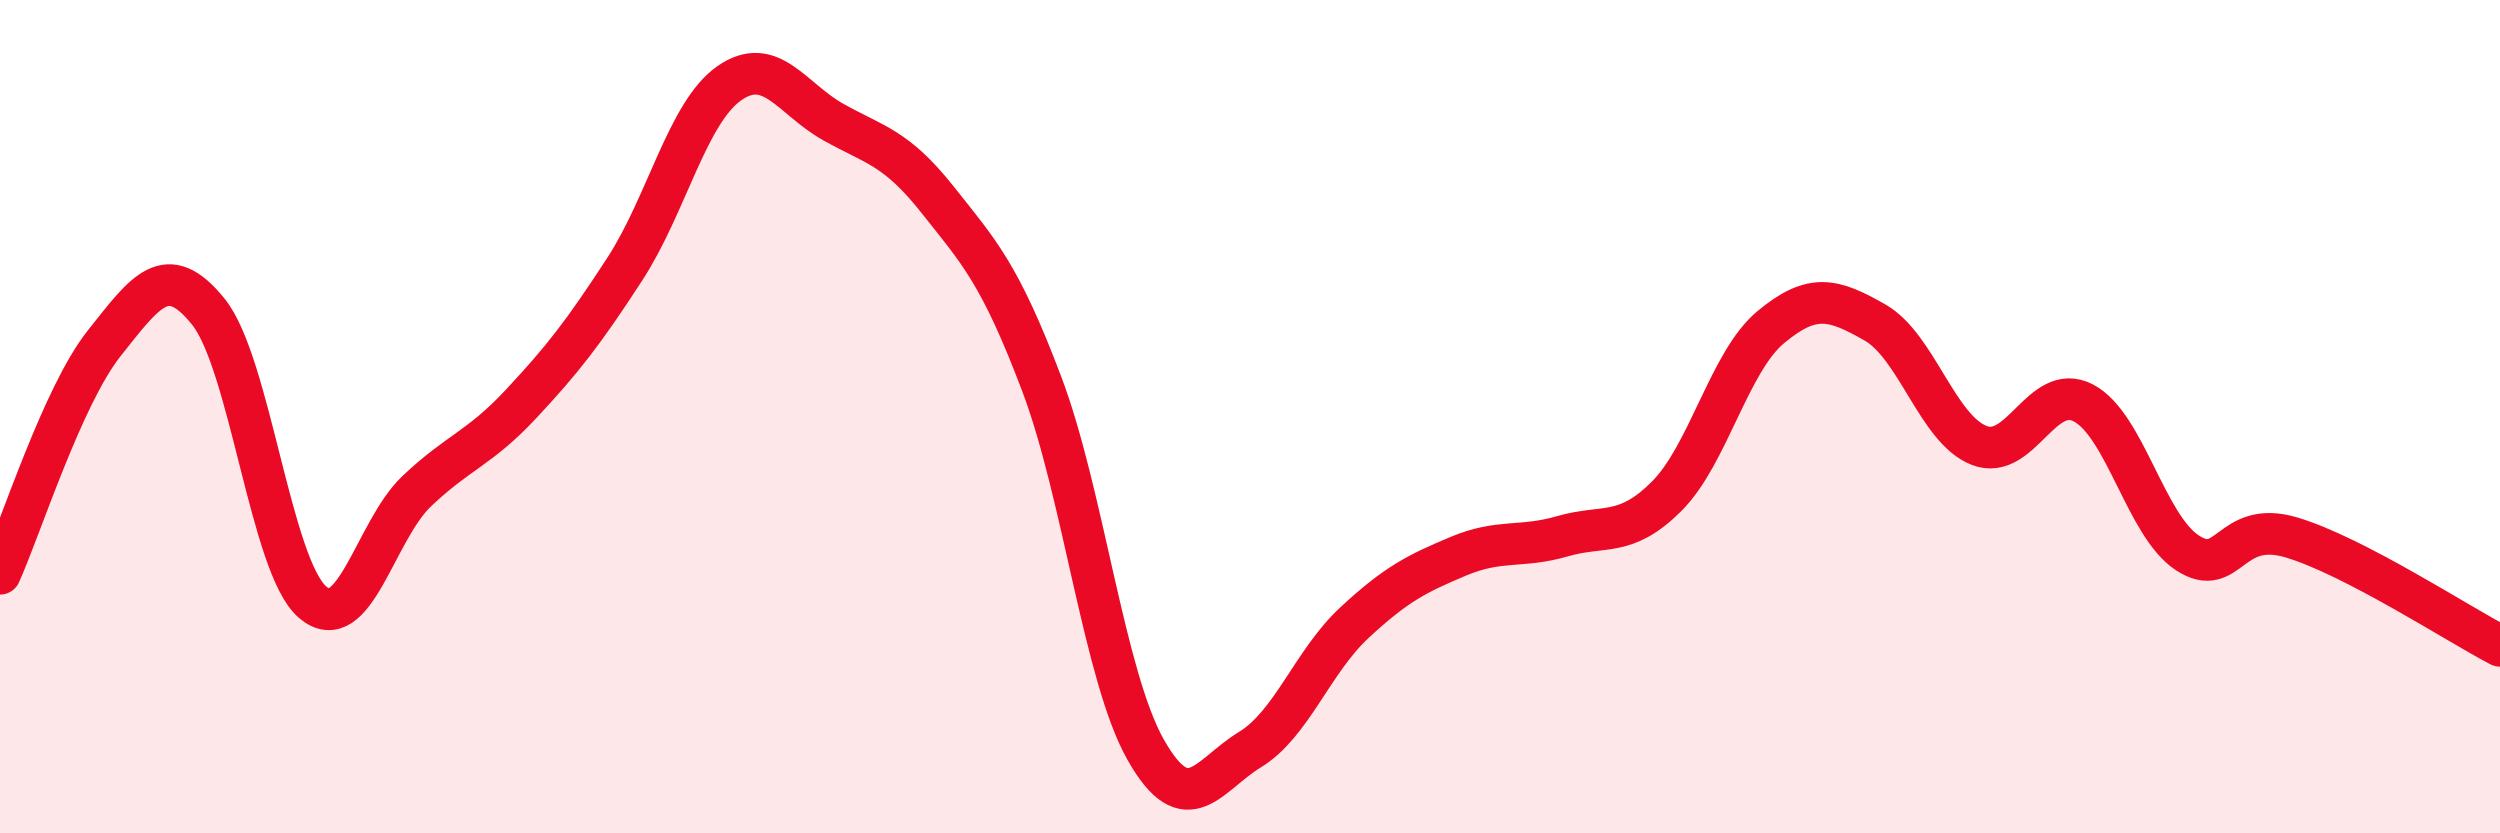
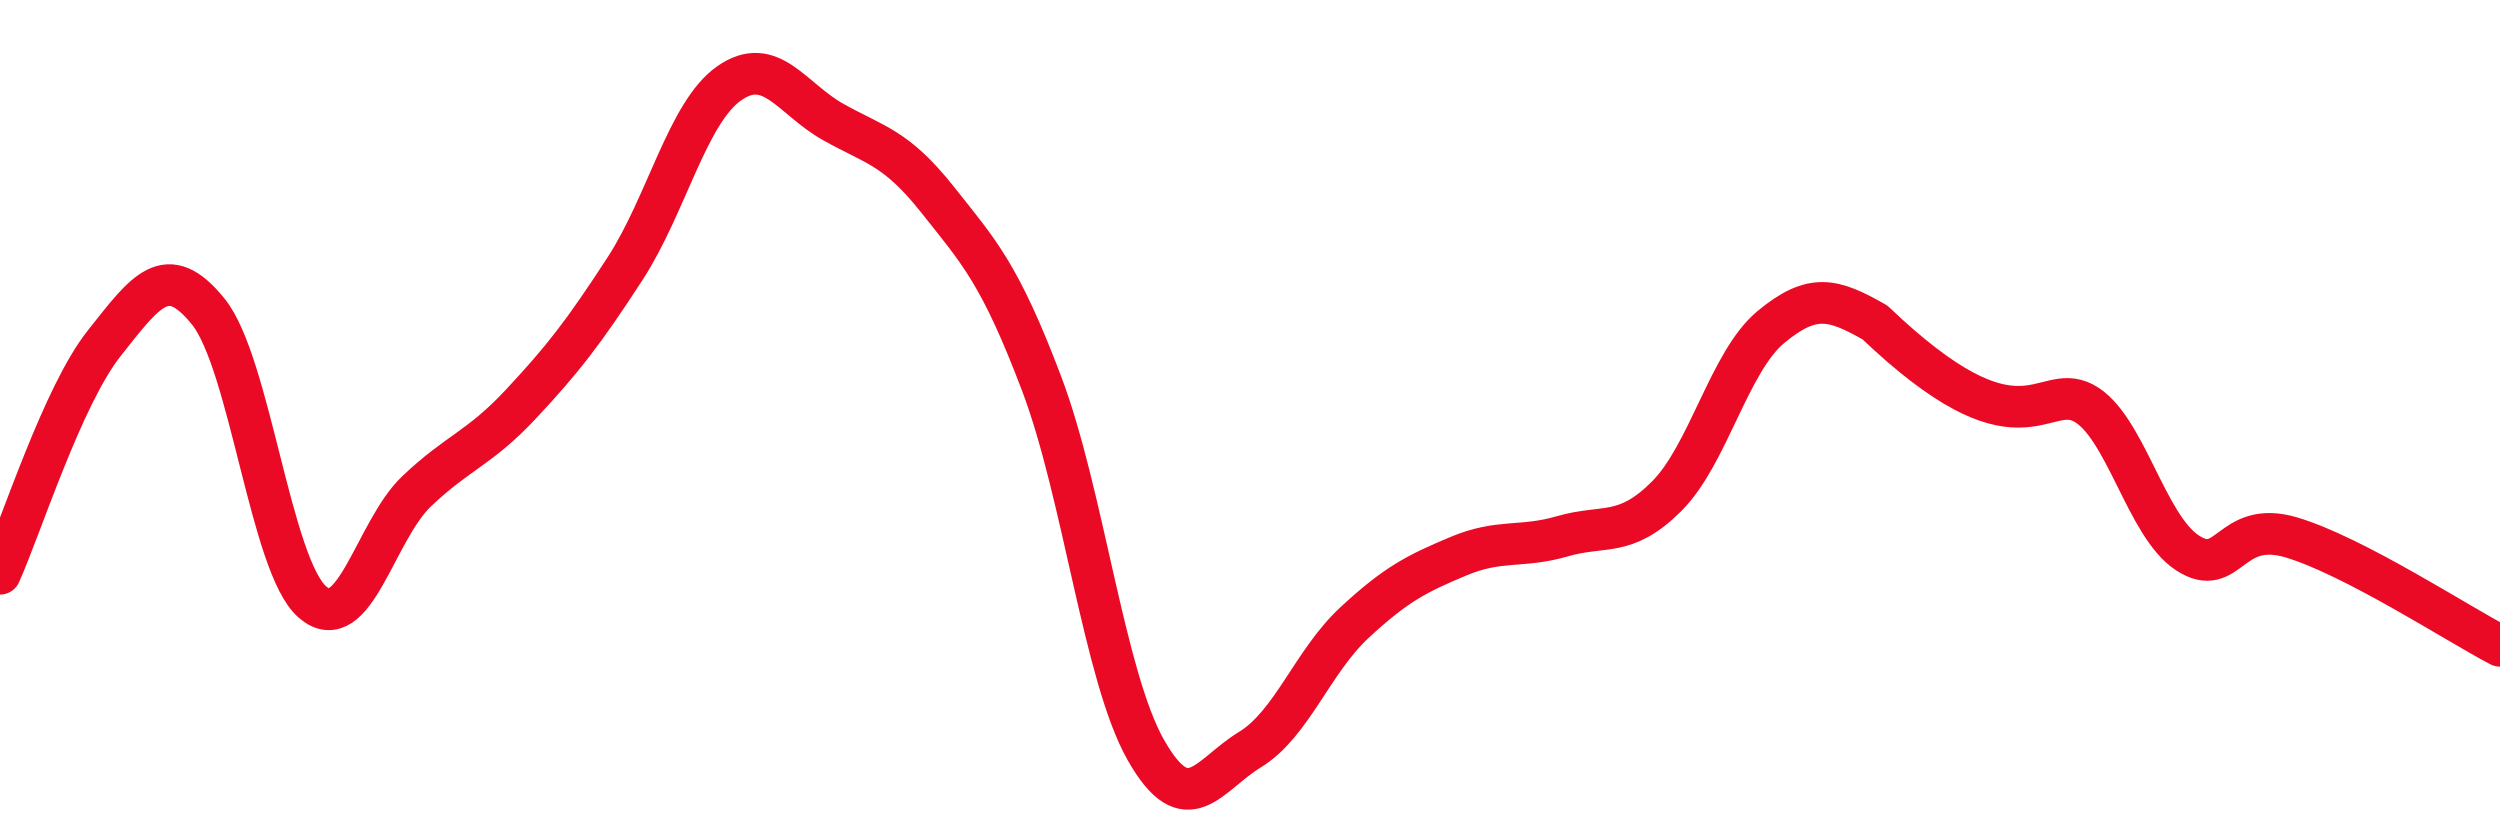
<svg xmlns="http://www.w3.org/2000/svg" width="60" height="20" viewBox="0 0 60 20">
-   <path d="M 0,13.77 C 0.5,12.66 1.5,9.5 2.5,8.24 C 3.5,6.98 4,6.24 5,7.48 C 6,8.72 6.5,13.59 7.5,14.45 C 8.5,15.31 9,12.74 10,11.79 C 11,10.84 11.5,10.77 12.5,9.7 C 13.5,8.63 14,7.99 15,6.45 C 16,4.91 16.5,2.7 17.5,2 C 18.5,1.3 19,2.37 20,2.93 C 21,3.49 21.5,3.53 22.5,4.79 C 23.5,6.05 24,6.57 25,9.21 C 26,11.85 26.5,16.24 27.5,18 C 28.5,19.76 29,18.6 30,17.99 C 31,17.38 31.5,15.88 32.5,14.95 C 33.5,14.02 34,13.77 35,13.35 C 36,12.93 36.5,13.16 37.5,12.87 C 38.5,12.58 39,12.91 40,11.91 C 41,10.91 41.5,8.68 42.5,7.85 C 43.5,7.02 44,7.17 45,7.74 C 46,8.31 46.5,10.3 47.5,10.69 C 48.5,11.08 49,9.15 50,9.67 C 51,10.19 51.5,12.62 52.5,13.27 C 53.5,13.92 53.5,12.45 55,12.9 C 56.5,13.35 59,14.98 60,15.5L60 20L0 20Z" fill="#EB0A25" opacity="0.1" stroke-linecap="round" stroke-linejoin="round" />
-   <path d="M 0,13.77 C 0.5,12.66 1.5,9.5 2.5,8.24 C 3.5,6.98 4,6.24 5,7.48 C 6,8.72 6.5,13.59 7.5,14.45 C 8.5,15.31 9,12.74 10,11.79 C 11,10.84 11.5,10.77 12.5,9.7 C 13.5,8.63 14,7.99 15,6.45 C 16,4.91 16.5,2.7 17.5,2 C 18.5,1.3 19,2.37 20,2.93 C 21,3.49 21.5,3.53 22.5,4.79 C 23.5,6.05 24,6.57 25,9.21 C 26,11.85 26.5,16.24 27.5,18 C 28.5,19.76 29,18.6 30,17.99 C 31,17.38 31.5,15.88 32.5,14.95 C 33.5,14.02 34,13.77 35,13.35 C 36,12.93 36.5,13.16 37.5,12.87 C 38.5,12.58 39,12.91 40,11.91 C 41,10.91 41.5,8.68 42.5,7.85 C 43.5,7.02 44,7.17 45,7.74 C 46,8.31 46.5,10.3 47.5,10.69 C 48.5,11.08 49,9.15 50,9.67 C 51,10.19 51.5,12.62 52.5,13.27 C 53.5,13.92 53.5,12.45 55,12.9 C 56.5,13.35 59,14.98 60,15.5" stroke="#EB0A25" stroke-width="1" fill="none" stroke-linecap="round" stroke-linejoin="round" />
+   <path d="M 0,13.77 C 0.5,12.66 1.5,9.5 2.5,8.24 C 3.5,6.98 4,6.24 5,7.48 C 6,8.72 6.5,13.59 7.5,14.45 C 8.5,15.31 9,12.74 10,11.79 C 11,10.84 11.5,10.77 12.5,9.7 C 13.5,8.63 14,7.99 15,6.45 C 16,4.91 16.5,2.7 17.5,2 C 18.5,1.3 19,2.37 20,2.93 C 21,3.49 21.5,3.53 22.5,4.79 C 23.5,6.05 24,6.57 25,9.21 C 26,11.85 26.5,16.24 27.5,18 C 28.5,19.76 29,18.6 30,17.99 C 31,17.38 31.5,15.88 32.5,14.95 C 33.5,14.02 34,13.77 35,13.35 C 36,12.93 36.5,13.16 37.5,12.87 C 38.5,12.58 39,12.91 40,11.91 C 41,10.91 41.5,8.68 42.5,7.85 C 43.5,7.02 44,7.17 45,7.74 C 48.5,11.08 49,9.15 50,9.67 C 51,10.19 51.5,12.62 52.5,13.27 C 53.5,13.92 53.5,12.45 55,12.9 C 56.5,13.35 59,14.98 60,15.5" stroke="#EB0A25" stroke-width="1" fill="none" stroke-linecap="round" stroke-linejoin="round" />
</svg>